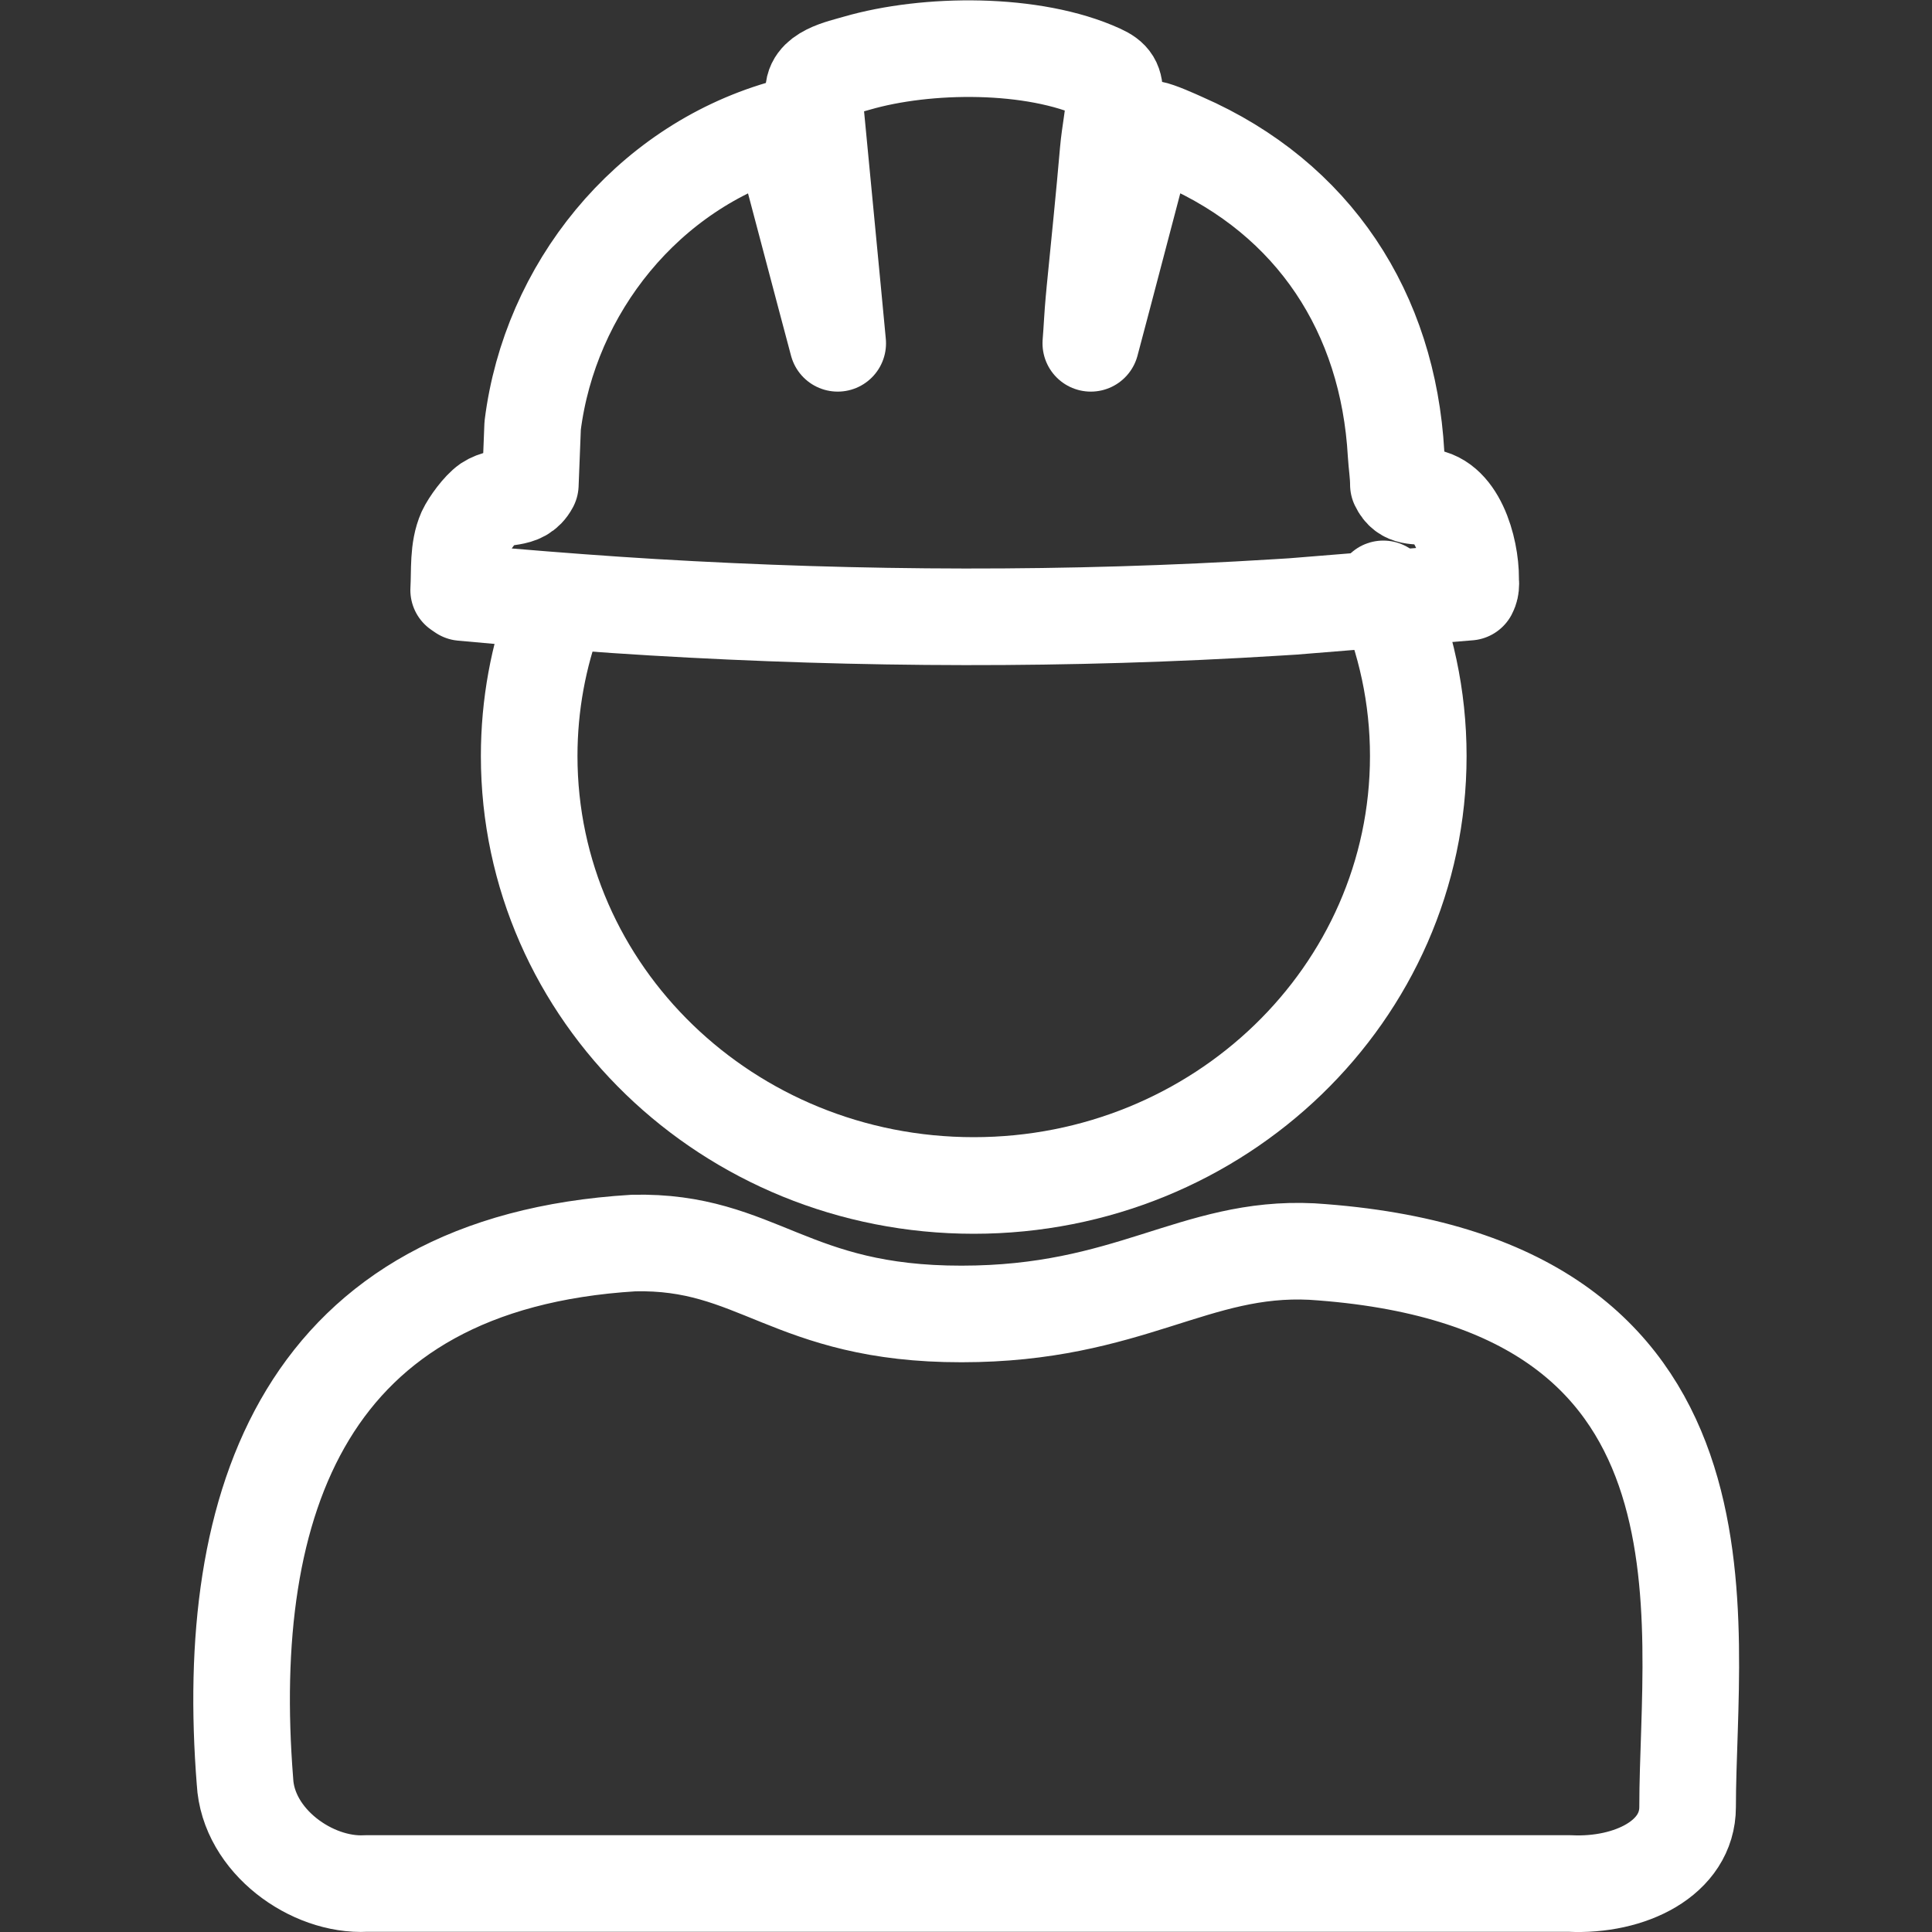
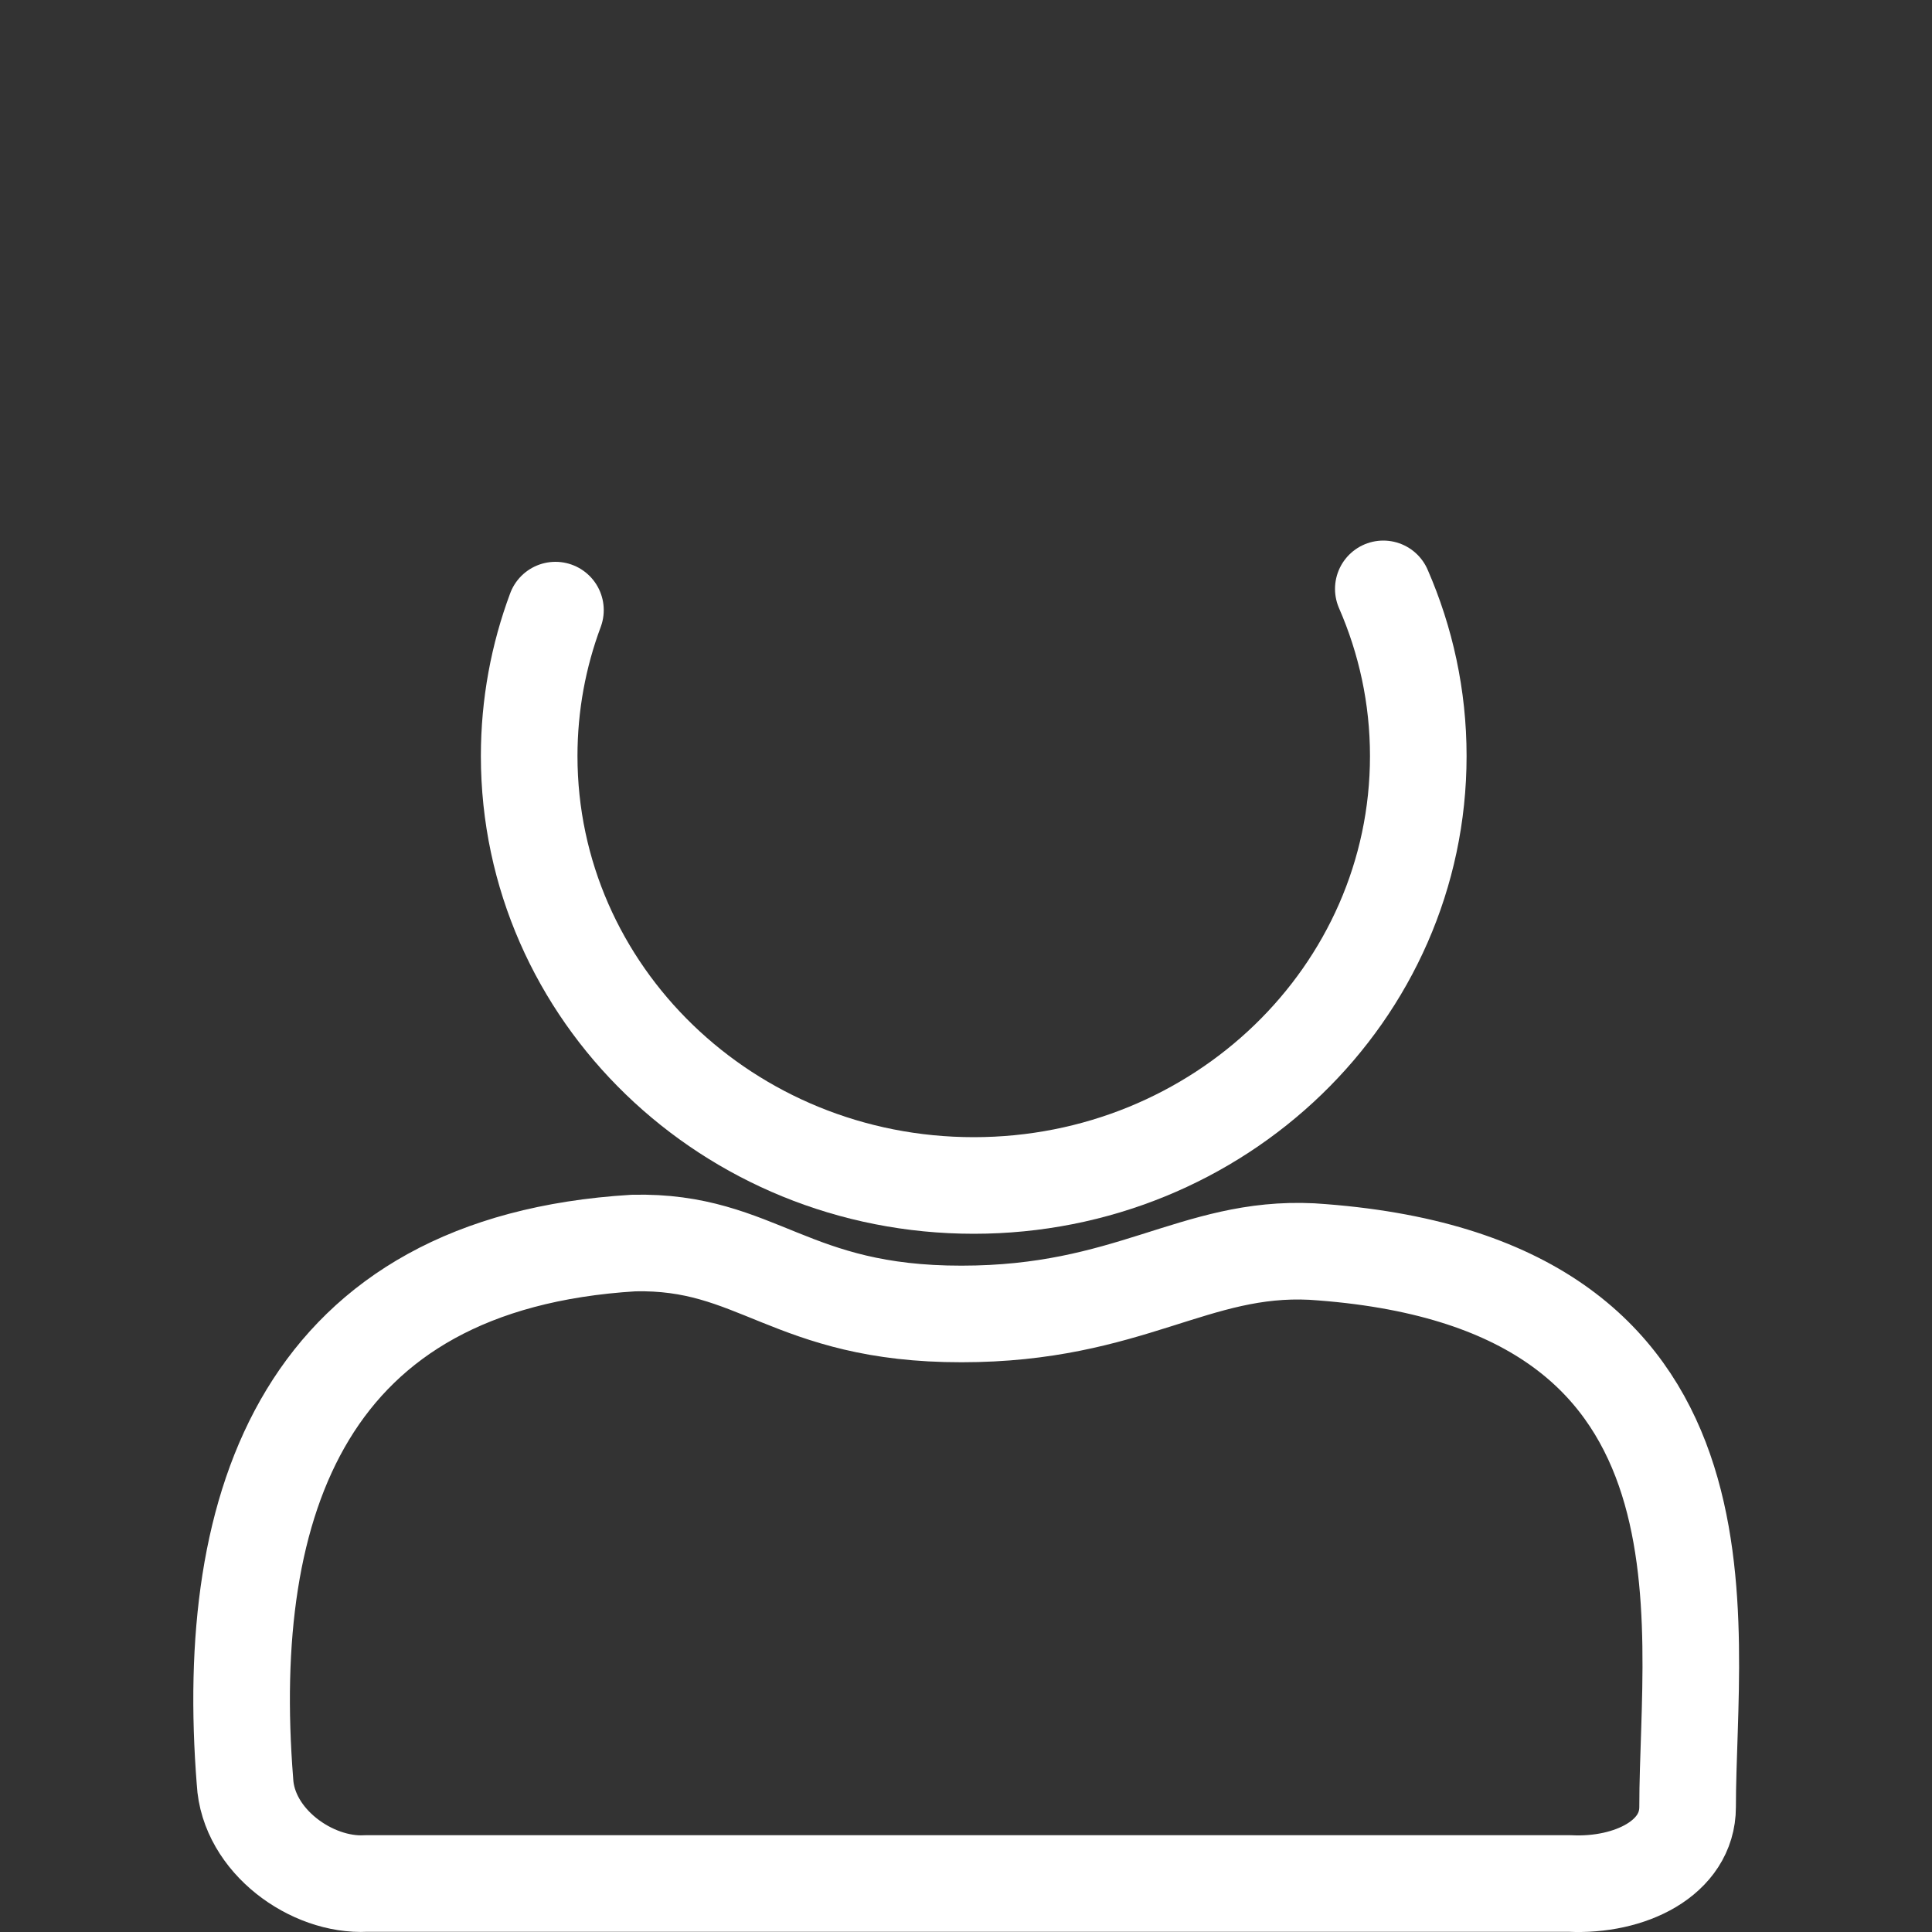
<svg xmlns="http://www.w3.org/2000/svg" id="Layer_1" viewBox="0 0 100 100">
  <rect x="0" y="0" width="100" height="100" fill="#333333" stroke="none" />
  <defs>
    <style>
      .cls-1 {
        fill: none;
        stroke: #fff;
        stroke-linecap: round;
        stroke-linejoin: round;
        stroke-width: 5px;
      }
    </style>
  </defs>
  <path class="cls-1" d="M71.6,30.48c1.16,2.66,1.81,5.58,1.81,8.65,0,12.28-10.3,22.23-23.01,22.23s-23.01-9.95-23.01-22.23c0-2.65.48-5.19,1.36-7.55" />
  <path class="cls-1" d="M18.94,97.49c-2.8.15-6.1-2.2-6.26-5.28-1.15-14.52,3.13-26.84,20.11-27.87,6.43-.15,8.07,3.68,16.98,3.67,8.69,0,12.04-3.53,18.13-3.23,22.74,1.47,19.45,19.09,19.45,28.75,0,2.64-2.97,4.11-6.1,3.96H18.94Z" />
-   <path class="cls-1" d="M76.13,30.22c0,.15-.03.3-.1.43l-2.45.2-6.67.54c-.27.02-.54.03-.81.05-10.76.67-21.56.63-32.32-.01-2.5-.15-5-.34-7.5-.55-.78-.07-1.57-.14-2.35-.21l-.19-.13c.06-1-.05-2.09.36-3.02.2-.43.76-1.19,1.15-1.46.79-.52,1.72-.08,2.2-.98l.12-3.05c.89-7.1,5.9-13.32,12.85-15.36l2.27,8.58.67,2.52-.25-2.64-.98-10.23c-.19-1.09,1.41-1.39,2.22-1.63,3.62-1.05,9.13-1.1,12.6.49.61.28.76.53.74,1.21-.03.93-.25,1.92-.33,2.85-.21,2.43-.46,4.86-.7,7.29-.01.14-.03.29-.04.43-.07.74-.1,1.49-.16,2.23l.67-2.53,2.24-8.52c.07-.11.11-.07.21-.05.39.07,1.25.46,1.65.64,6.79,2.97,10.62,8.89,11.03,16.18.03.52.12,1.06.12,1.59.35.74.95.54,1.54.66,1.67.33,2.29,3.08,2.19,4.49Z" />
</svg>